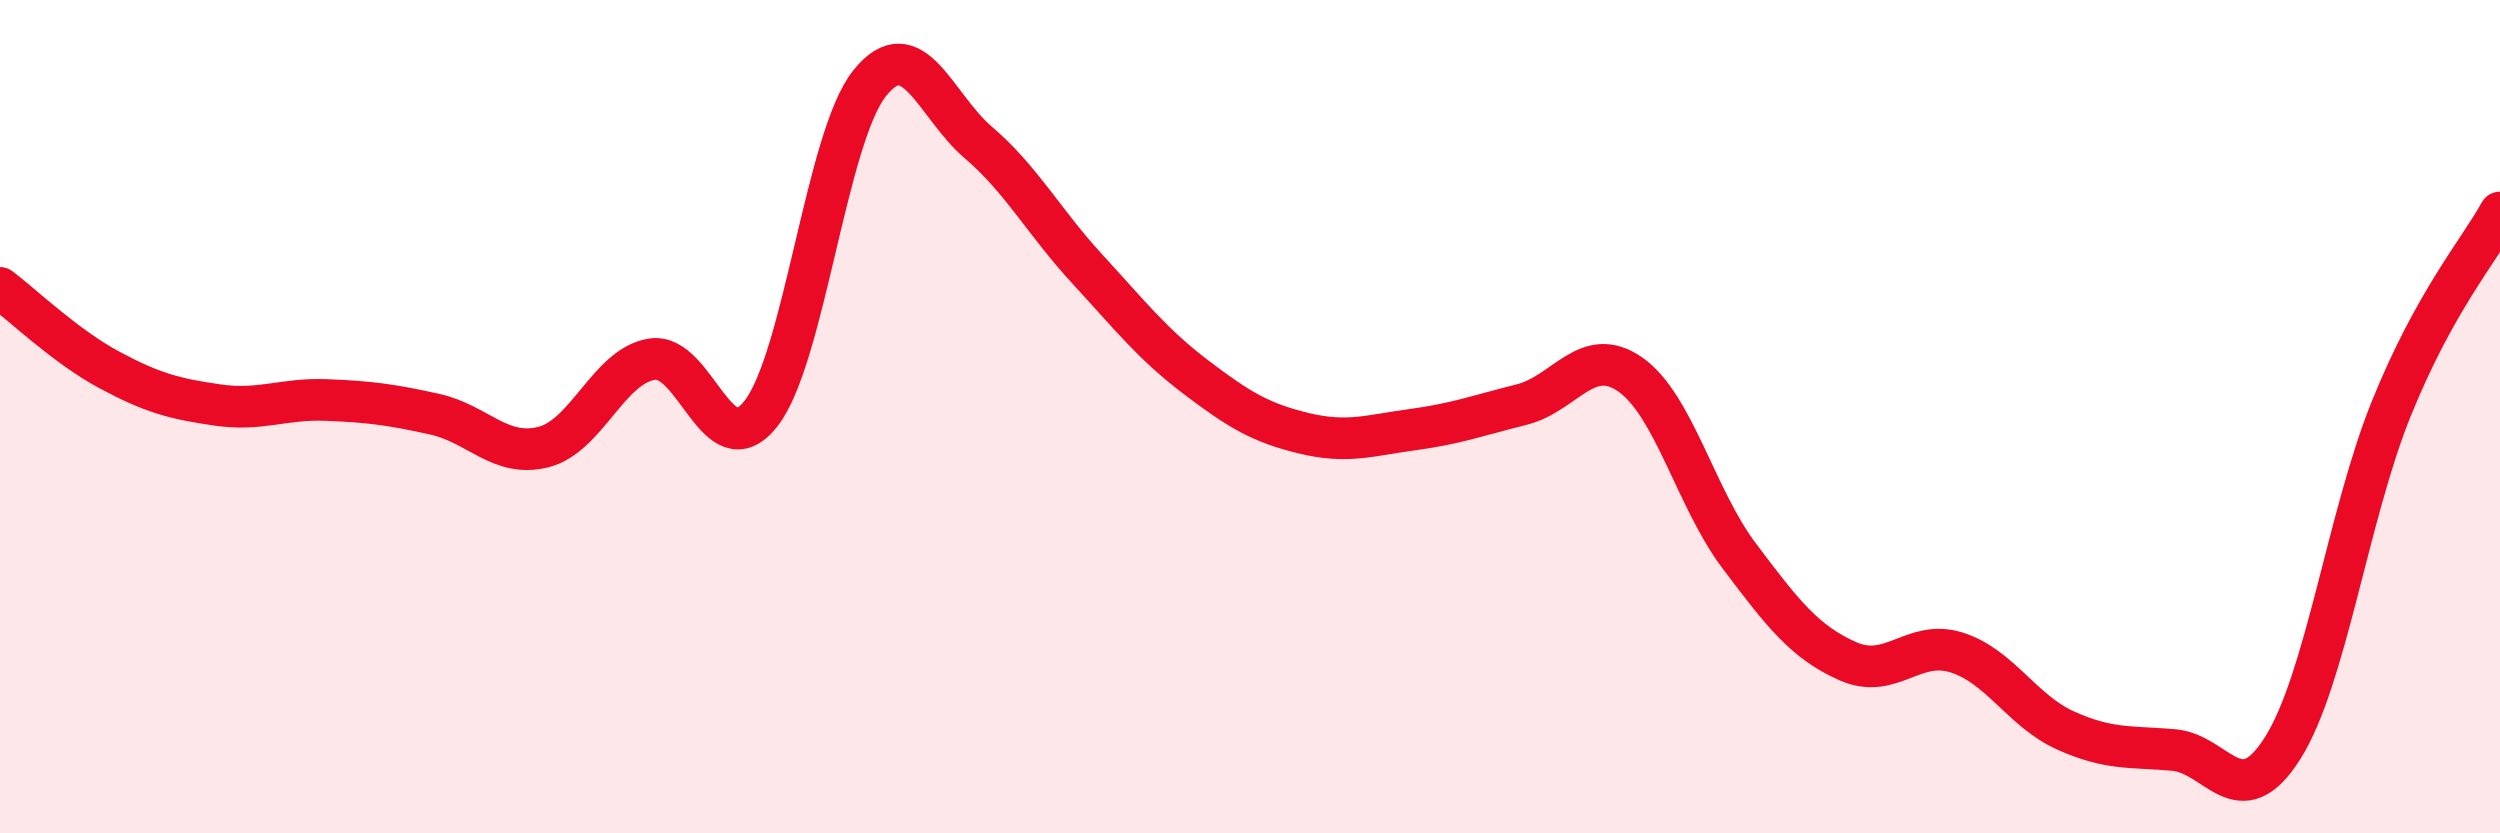
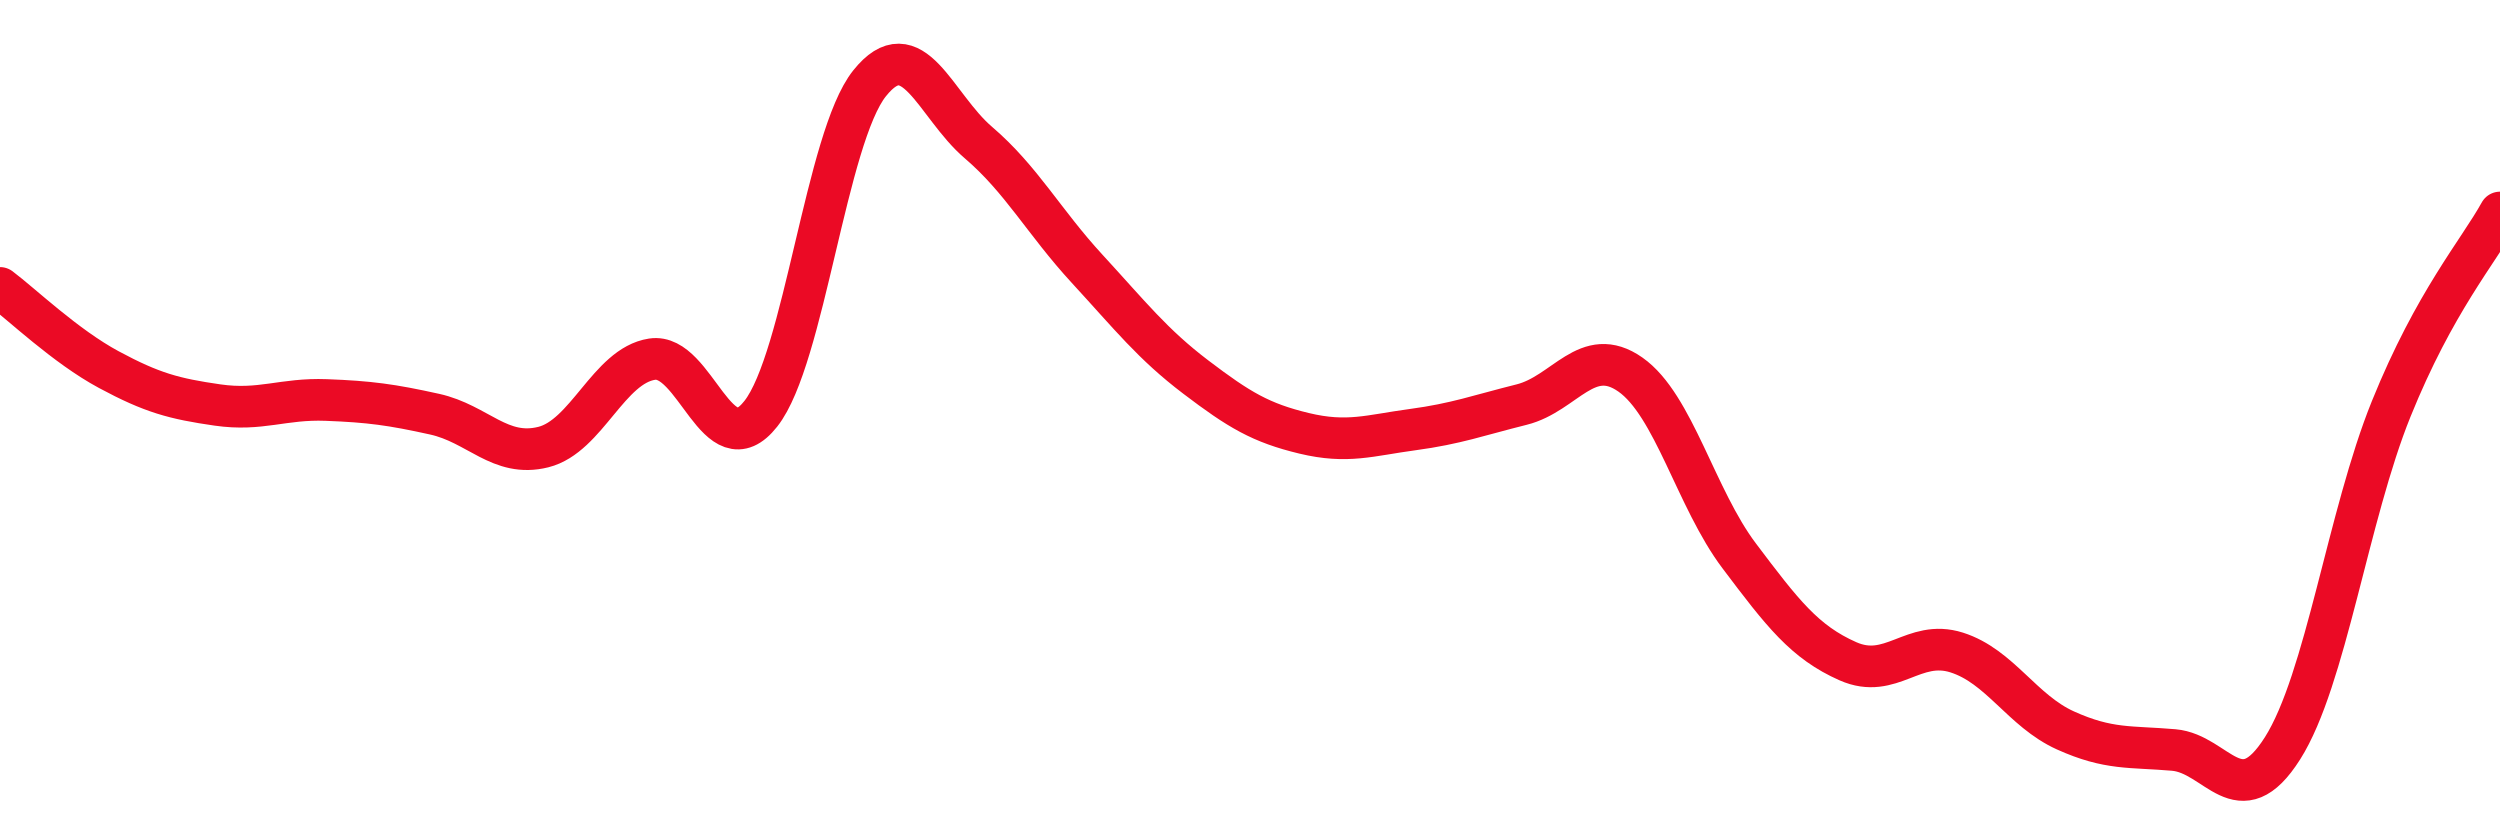
<svg xmlns="http://www.w3.org/2000/svg" width="60" height="20" viewBox="0 0 60 20">
-   <path d="M 0,6.91 C 0.52,7.3 1.57,8.31 2.61,8.87 C 3.65,9.43 4.18,9.57 5.22,9.72 C 6.26,9.87 6.79,9.56 7.83,9.6 C 8.87,9.64 9.39,9.71 10.43,9.94 C 11.47,10.17 12,10.99 13.04,10.73 C 14.08,10.47 14.61,8.78 15.65,8.62 C 16.69,8.46 17.22,11.25 18.26,9.93 C 19.3,8.61 19.83,3.3 20.87,2 C 21.91,0.7 22.44,2.53 23.48,3.42 C 24.52,4.31 25.05,5.32 26.09,6.45 C 27.13,7.58 27.66,8.26 28.7,9.05 C 29.74,9.84 30.26,10.15 31.3,10.4 C 32.34,10.65 32.87,10.45 33.91,10.31 C 34.95,10.17 35.48,9.97 36.52,9.71 C 37.56,9.45 38.09,8.26 39.13,8.99 C 40.17,9.72 40.7,11.96 41.74,13.34 C 42.78,14.72 43.31,15.41 44.35,15.87 C 45.39,16.33 45.92,15.33 46.96,15.66 C 48,15.99 48.53,17.06 49.57,17.53 C 50.61,18 51.13,17.91 52.17,18 C 53.21,18.09 53.74,19.6 54.78,17.96 C 55.82,16.32 56.35,12.38 57.39,9.81 C 58.43,7.24 59.48,6.04 60,5.1L60 20L0 20Z" fill="#EB0A25" opacity="0.1" stroke-linecap="round" stroke-linejoin="round" />
  <path d="M 0,6.91 C 0.52,7.3 1.57,8.31 2.61,8.87 C 3.65,9.43 4.18,9.57 5.22,9.72 C 6.26,9.87 6.79,9.56 7.83,9.6 C 8.87,9.64 9.39,9.71 10.43,9.94 C 11.47,10.17 12,10.99 13.04,10.73 C 14.08,10.47 14.61,8.78 15.65,8.62 C 16.69,8.46 17.22,11.25 18.26,9.93 C 19.3,8.61 19.83,3.3 20.87,2 C 21.91,0.7 22.44,2.53 23.48,3.42 C 24.52,4.31 25.05,5.32 26.09,6.45 C 27.13,7.58 27.66,8.26 28.7,9.05 C 29.74,9.84 30.26,10.15 31.3,10.4 C 32.34,10.65 32.87,10.45 33.91,10.31 C 34.95,10.17 35.48,9.97 36.52,9.71 C 37.56,9.45 38.09,8.26 39.13,8.99 C 40.17,9.72 40.7,11.96 41.74,13.34 C 42.78,14.72 43.31,15.41 44.35,15.87 C 45.39,16.33 45.92,15.33 46.96,15.66 C 48,15.99 48.53,17.06 49.57,17.53 C 50.61,18 51.13,17.91 52.17,18 C 53.21,18.09 53.74,19.6 54.78,17.96 C 55.82,16.32 56.35,12.38 57.39,9.81 C 58.43,7.24 59.48,6.04 60,5.1" stroke="#EB0A25" stroke-width="1" fill="none" stroke-linecap="round" stroke-linejoin="round" />
</svg>